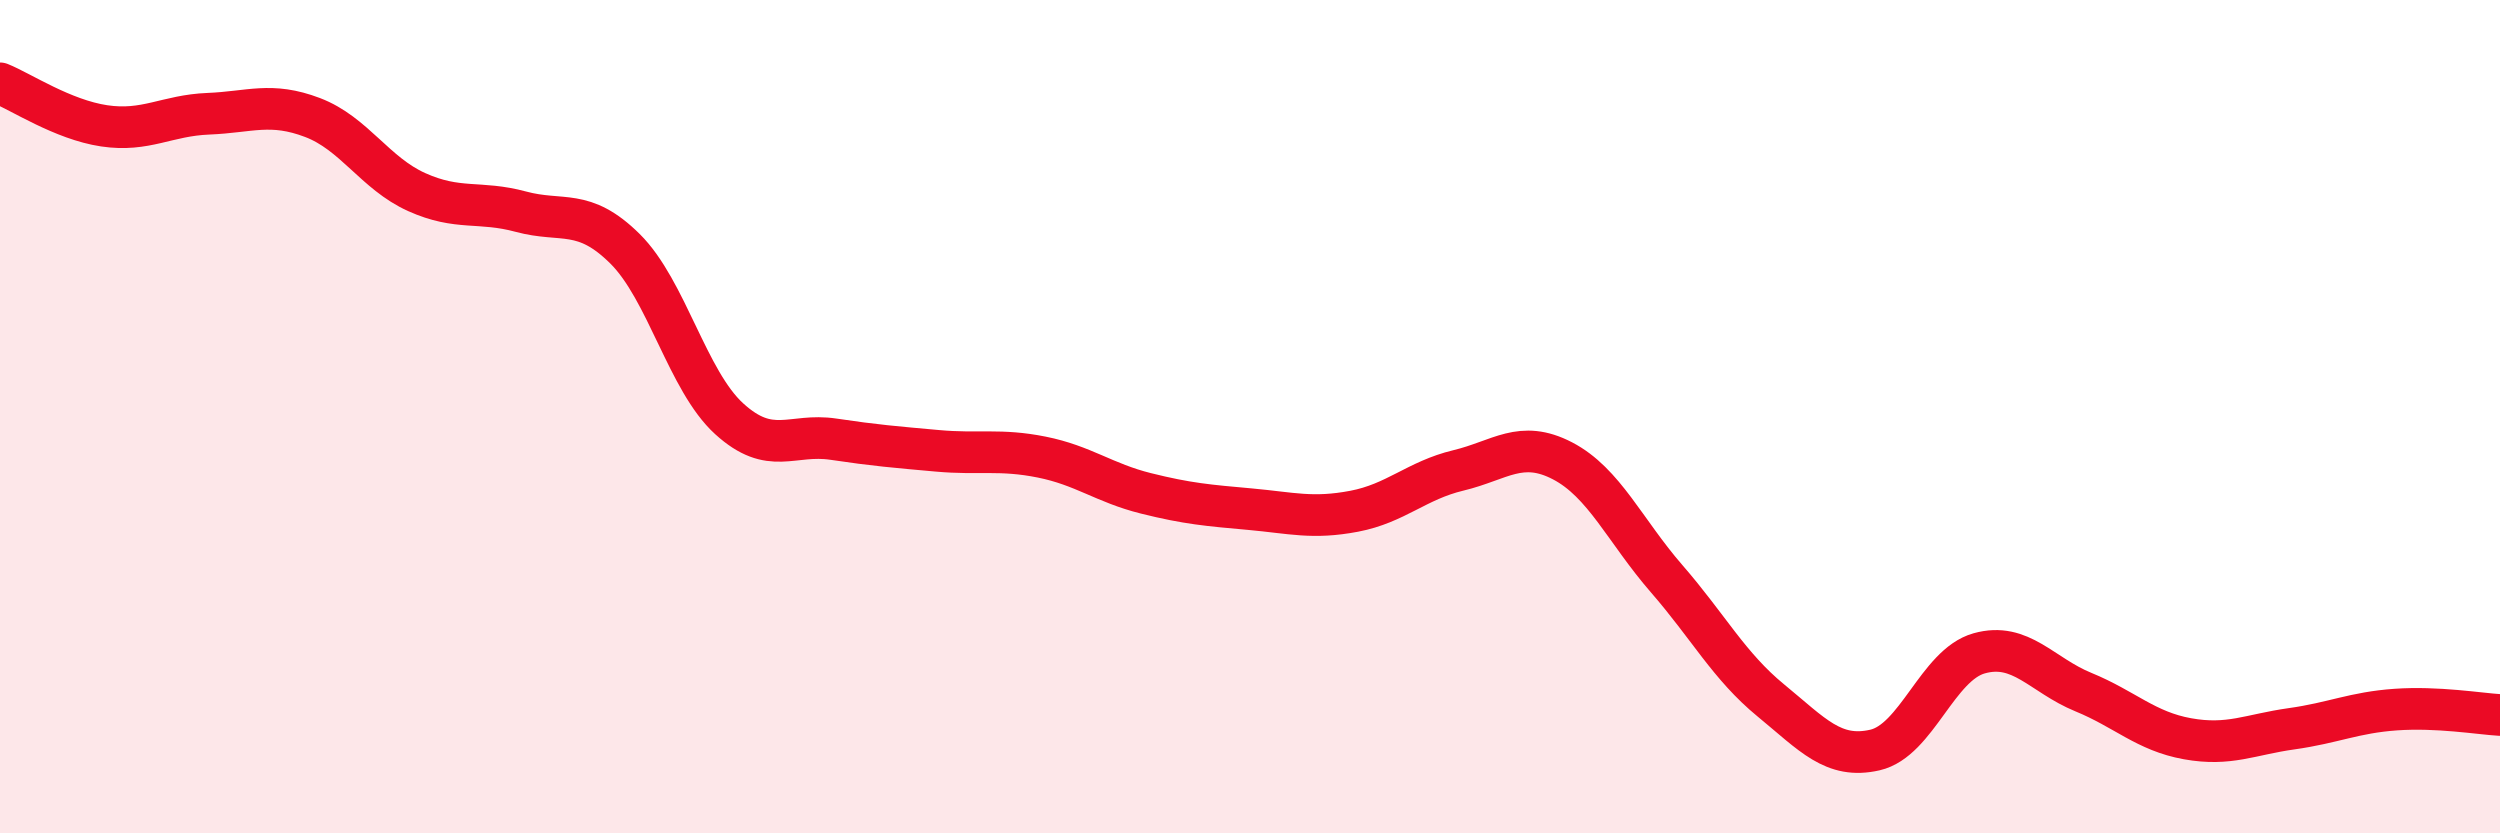
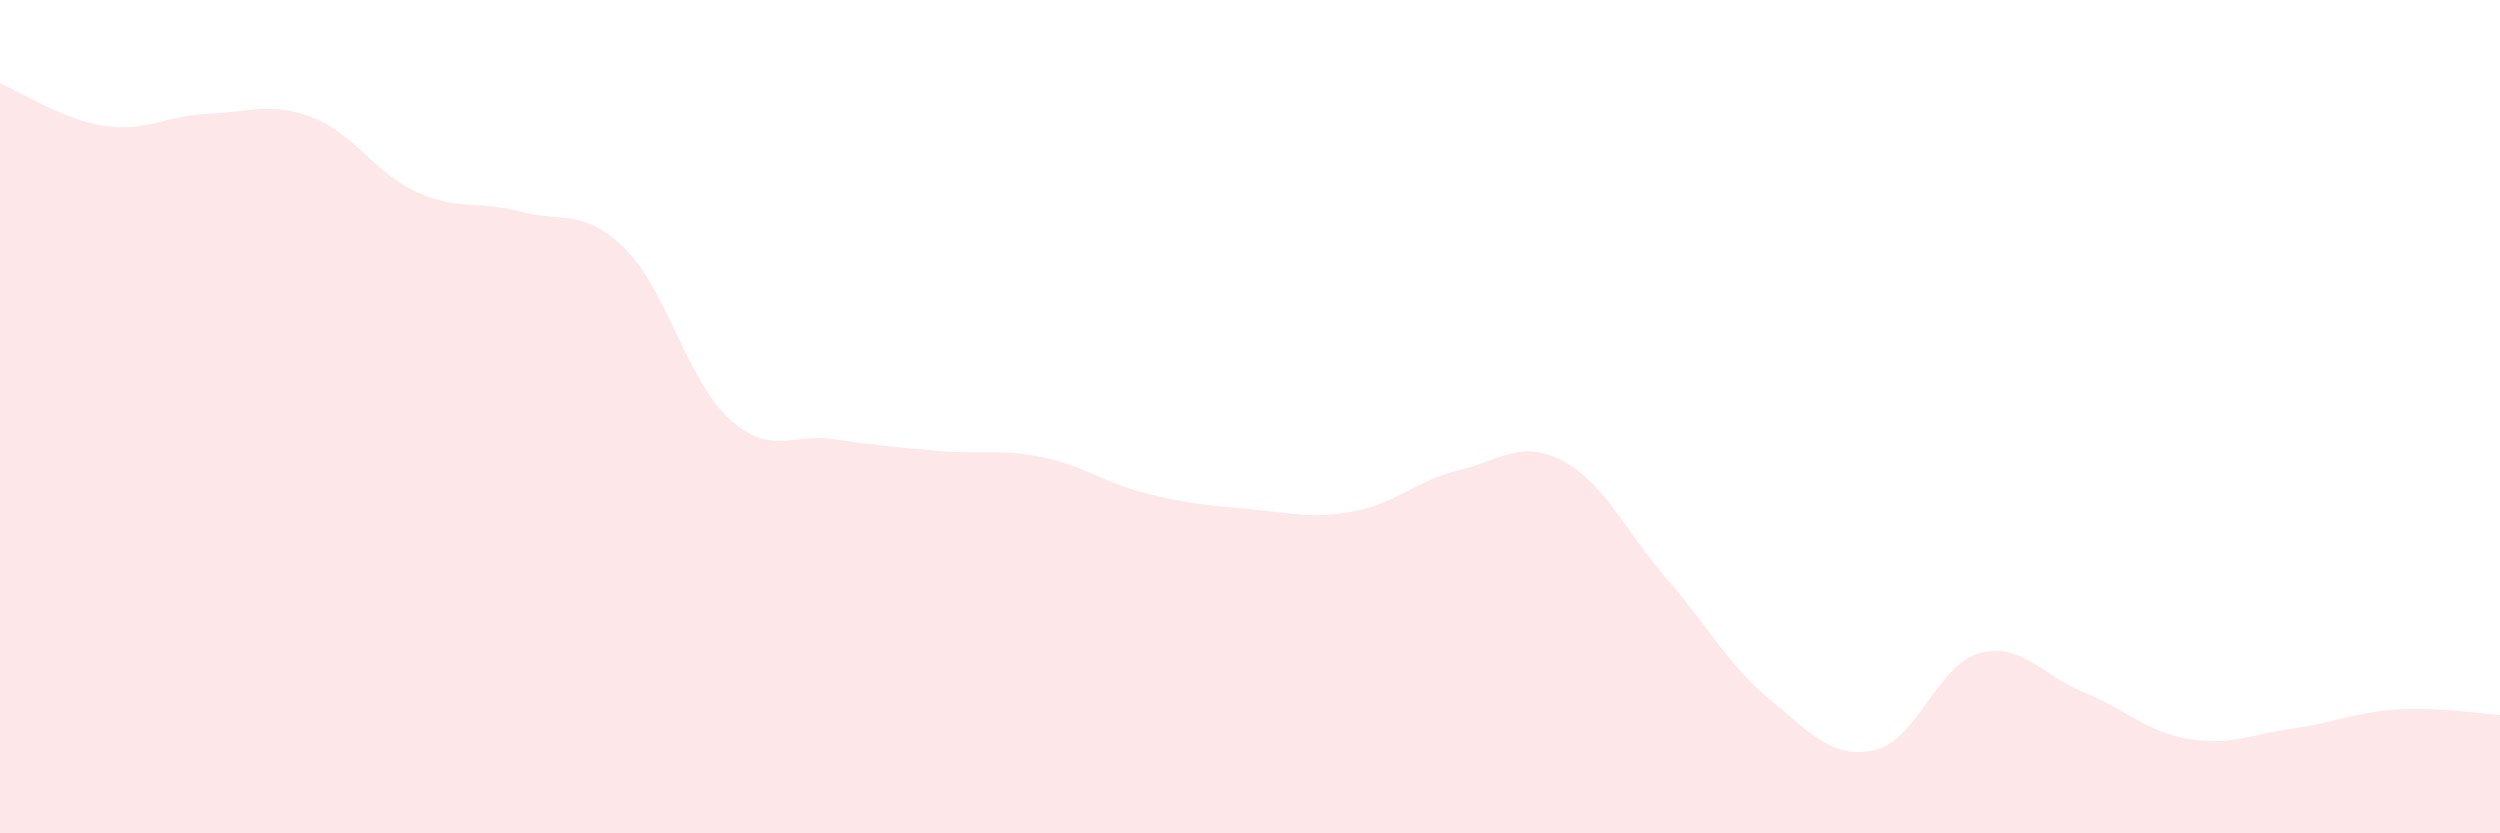
<svg xmlns="http://www.w3.org/2000/svg" width="60" height="20" viewBox="0 0 60 20">
  <path d="M 0,2 C 0.5,2.2 1.5,2.87 2.5,3.02 C 3.5,3.17 4,2.77 5,2.73 C 6,2.69 6.5,2.44 7.5,2.82 C 8.5,3.2 9,4.16 10,4.61 C 11,5.06 11.5,4.81 12.5,5.08 C 13.5,5.35 14,4.98 15,5.97 C 16,6.96 16.5,9.14 17.5,10.05 C 18.5,10.96 19,10.39 20,10.54 C 21,10.69 21.5,10.73 22.5,10.82 C 23.5,10.91 24,10.77 25,10.97 C 26,11.17 26.5,11.59 27.5,11.84 C 28.5,12.09 29,12.13 30,12.22 C 31,12.31 31.5,12.46 32.5,12.27 C 33.5,12.08 34,11.53 35,11.29 C 36,11.05 36.5,10.54 37.5,11.06 C 38.5,11.58 39,12.74 40,13.89 C 41,15.04 41.5,15.99 42.5,16.81 C 43.5,17.63 44,18.23 45,18 C 46,17.77 46.5,15.96 47.5,15.68 C 48.5,15.4 49,16.2 50,16.61 C 51,17.02 51.5,17.55 52.5,17.73 C 53.5,17.91 54,17.63 55,17.49 C 56,17.35 56.5,17.1 57.5,17.03 C 58.5,16.96 59.5,17.13 60,17.16L60 20L0 20Z" fill="#EB0A25" opacity="0.1" stroke-linecap="round" stroke-linejoin="round" />
-   <path d="M 0,2 C 0.5,2.2 1.5,2.87 2.5,3.02 C 3.5,3.17 4,2.77 5,2.73 C 6,2.69 6.5,2.44 7.5,2.82 C 8.5,3.2 9,4.16 10,4.61 C 11,5.06 11.5,4.81 12.5,5.08 C 13.5,5.35 14,4.98 15,5.97 C 16,6.96 16.5,9.14 17.5,10.05 C 18.5,10.96 19,10.39 20,10.54 C 21,10.69 21.5,10.73 22.5,10.82 C 23.5,10.91 24,10.77 25,10.97 C 26,11.17 26.5,11.59 27.5,11.84 C 28.5,12.09 29,12.13 30,12.22 C 31,12.31 31.5,12.46 32.5,12.27 C 33.5,12.08 34,11.53 35,11.29 C 36,11.05 36.5,10.54 37.5,11.06 C 38.5,11.58 39,12.74 40,13.89 C 41,15.04 41.5,15.99 42.5,16.81 C 43.5,17.63 44,18.23 45,18 C 46,17.77 46.5,15.96 47.5,15.68 C 48.5,15.4 49,16.2 50,16.61 C 51,17.02 51.5,17.55 52.5,17.73 C 53.5,17.91 54,17.63 55,17.49 C 56,17.35 56.5,17.1 57.5,17.03 C 58.5,16.96 59.5,17.13 60,17.16" stroke="#EB0A25" stroke-width="1" fill="none" stroke-linecap="round" stroke-linejoin="round" />
</svg>